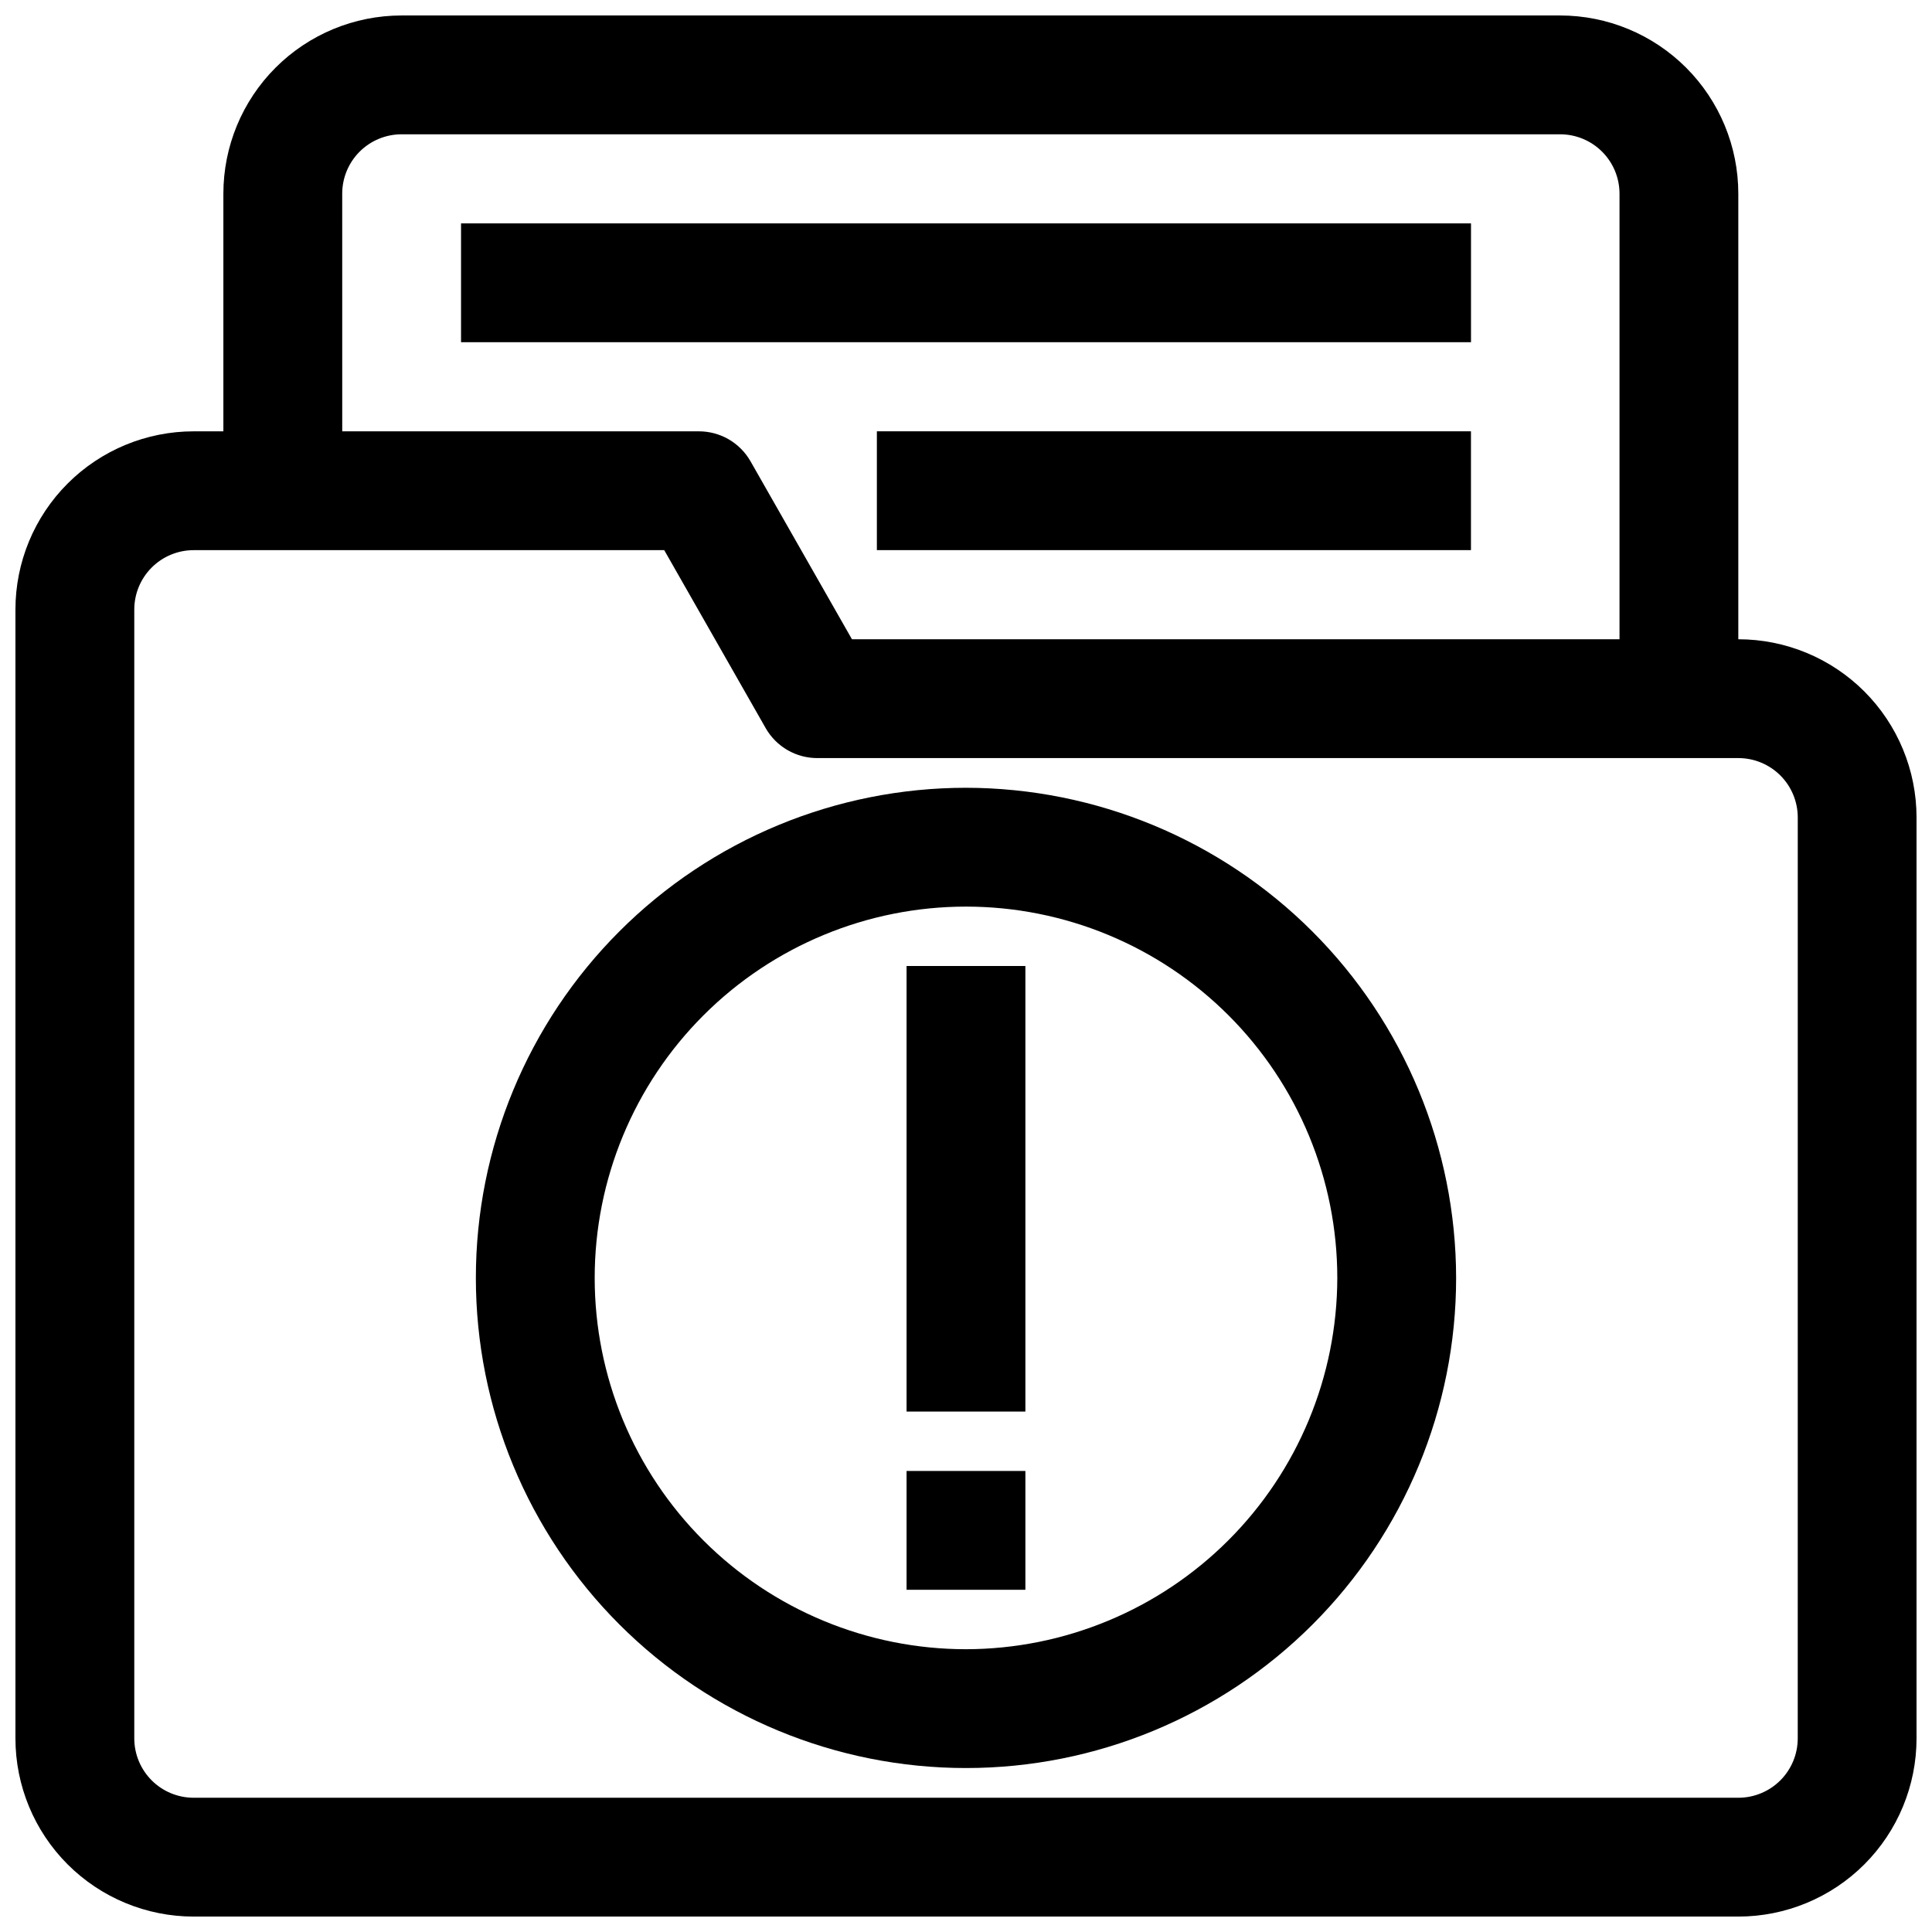
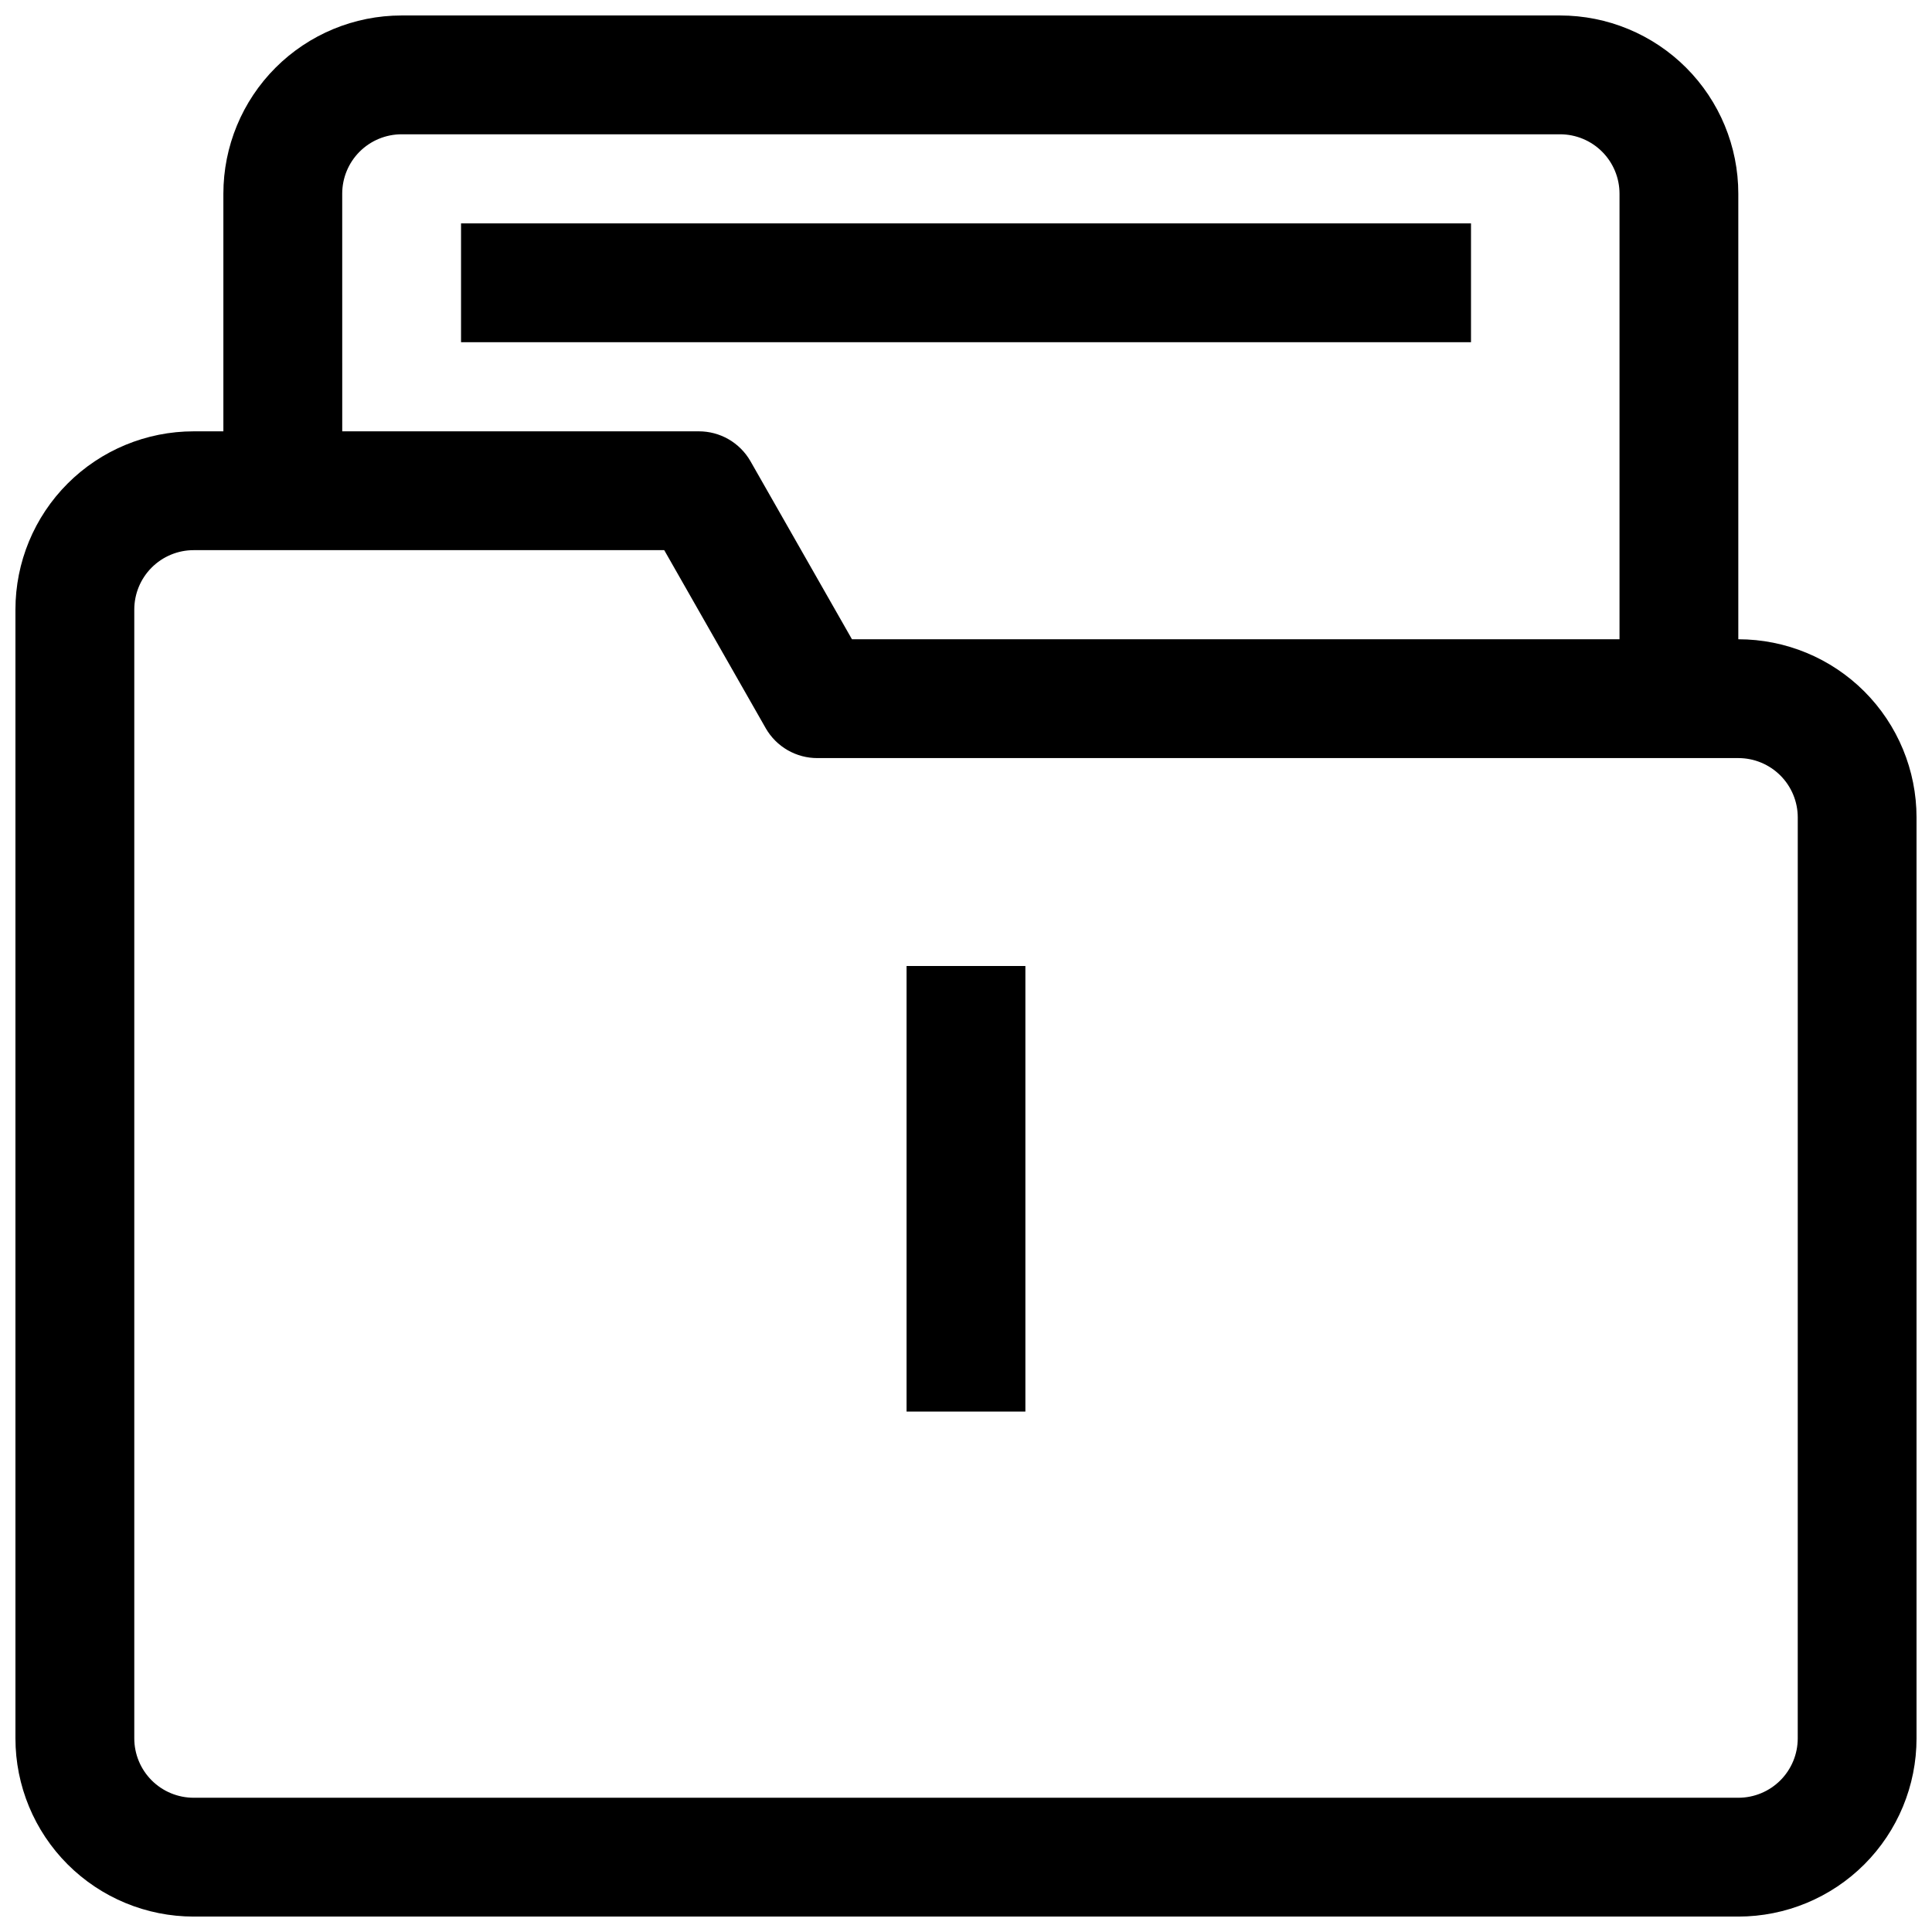
<svg xmlns="http://www.w3.org/2000/svg" width="800px" height="800px" version="1.1" viewBox="144 144 512 512">
  <defs>
    <clipPath id="a">
      <path d="m148.09 148.09h503.81v503.81h-503.81z" />
    </clipPath>
  </defs>
  <g clip-path="url(#a)">
    <path d="m604.67 313.41v-118.08c0-12.523-4.977-24.539-13.836-33.398-8.855-8.855-20.871-13.832-33.398-13.832h-307.01c-12.527 0-24.539 4.977-33.398 13.832-8.855 8.859-13.832 20.875-13.832 33.398v62.977h-7.875c-12.523 0-24.539 4.977-33.398 13.836-8.855 8.855-13.832 20.871-13.832 33.398v299.14c0 12.527 4.977 24.539 13.832 33.398 8.859 8.855 20.875 13.832 33.398 13.832h409.35c12.527 0 24.539-4.977 33.398-13.832 8.855-8.859 13.832-20.871 13.832-33.398v-244.04c0-12.523-4.977-24.539-13.832-33.398-8.859-8.855-20.871-13.832-33.398-13.832zm-369.98-118.08c0-4.176 1.656-8.18 4.609-11.133 2.953-2.949 6.957-4.609 11.133-4.609h307.01c4.176 0 8.18 1.66 11.133 4.609 2.953 2.953 4.613 6.957 4.613 11.133v118.08h-203.41l-26.922-47.23c-1.387-2.402-3.383-4.398-5.789-5.781-2.406-1.383-5.133-2.102-7.91-2.094h-94.461zm385.73 409.35c0 4.176-1.656 8.18-4.609 11.133-2.953 2.953-6.957 4.609-11.133 4.609h-409.35c-4.176 0-8.18-1.656-11.133-4.609-2.949-2.953-4.609-6.957-4.609-11.133v-299.14c0-4.176 1.66-8.18 4.609-11.133 2.953-2.953 6.957-4.613 11.133-4.613h124.7l26.922 47.23v0.004c1.387 2.402 3.383 4.394 5.789 5.777 2.406 1.383 5.133 2.106 7.906 2.094h244.04c4.176 0 8.18 1.66 11.133 4.609 2.953 2.953 4.609 6.957 4.609 11.133z" />
  </g>
  <path d="m266.18 203.2h267.65v31.488h-267.65z" />
-   <path d="m376.38 258.3h157.44v31.488h-157.44z" />
-   <path d="m400 352.77c-34.449 0-67.488 13.684-91.848 38.043s-38.043 57.398-38.043 91.848c0 34.445 13.684 67.484 38.043 91.844s57.398 38.043 91.848 38.043c34.445 0 67.484-13.684 91.844-38.043s38.043-57.398 38.043-91.844c-0.043-34.438-13.738-67.449-38.09-91.801-24.348-24.348-57.363-38.047-91.797-38.09zm0 228.29c-26.098 0-51.129-10.367-69.582-28.82s-28.82-43.48-28.82-69.578 10.367-51.129 28.82-69.582 43.484-28.82 69.582-28.82 51.125 10.367 69.578 28.82 28.82 43.484 28.82 69.582c-0.043 26.082-10.422 51.086-28.867 69.531s-43.449 28.824-69.531 28.867z" />
  <path d="m384.25 400h31.488v118.08h-31.488z" />
-   <path d="m384.25 533.82h31.488v31.488h-31.488z" />
</svg>